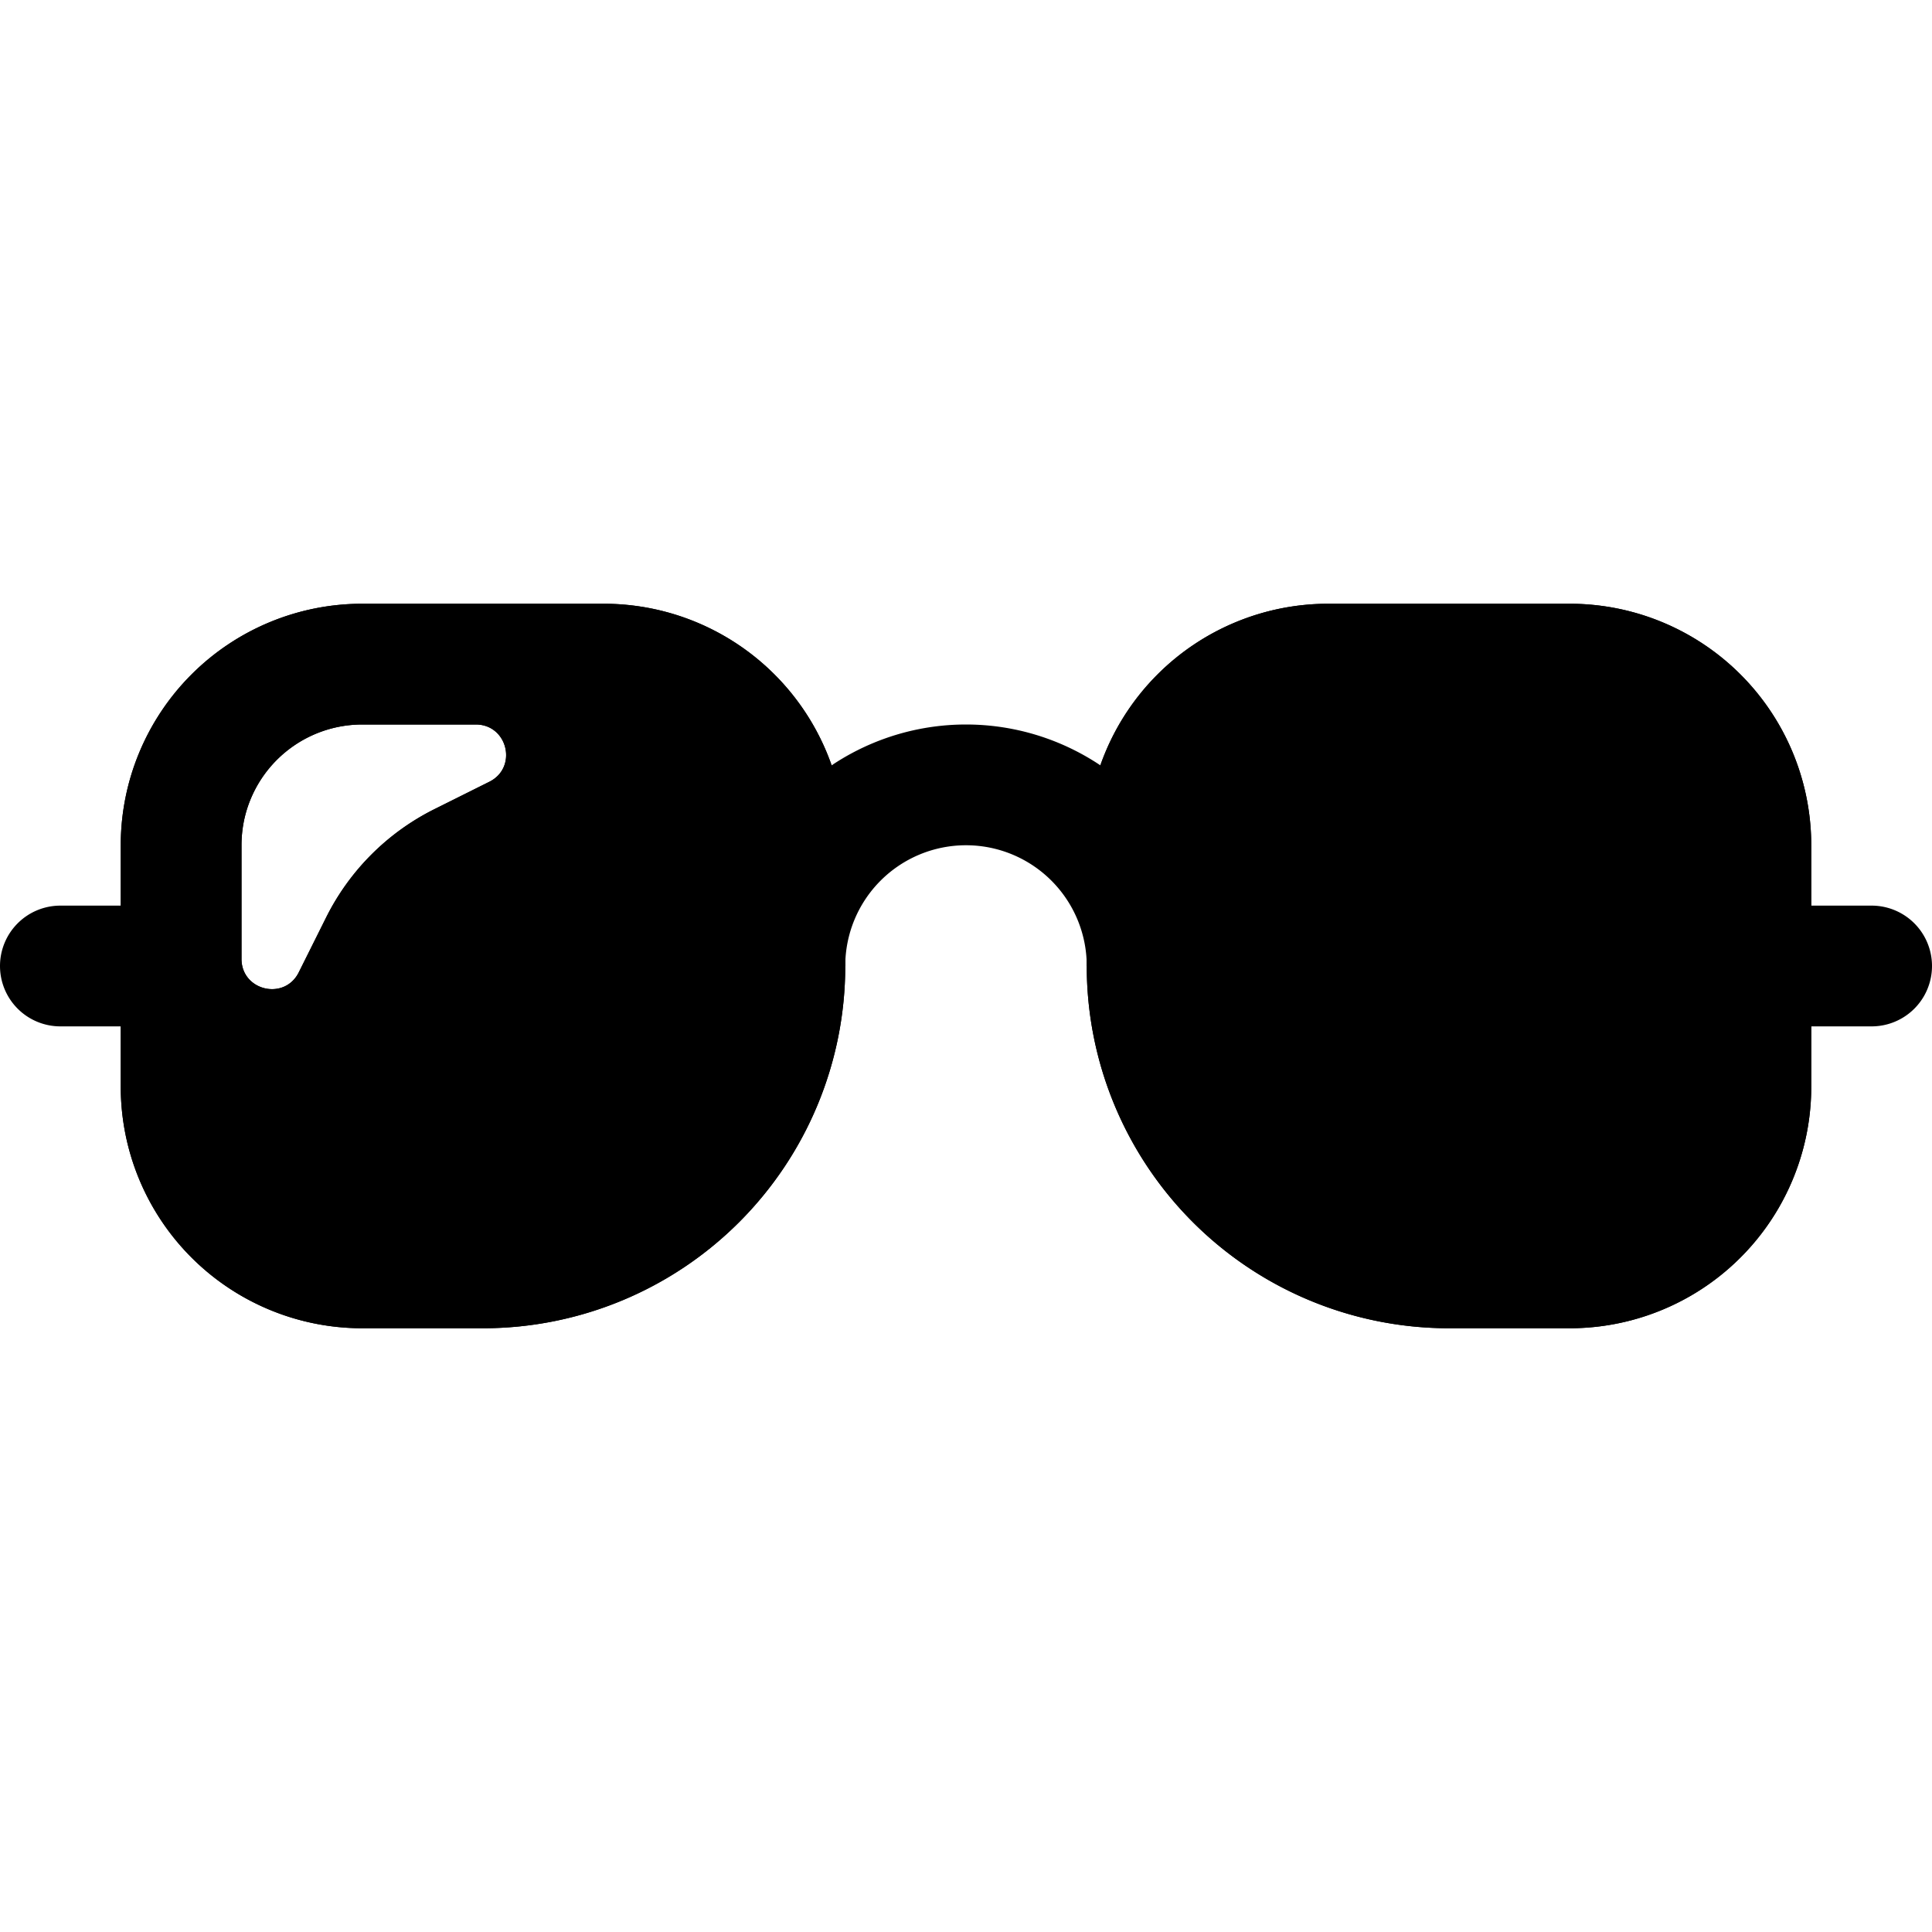
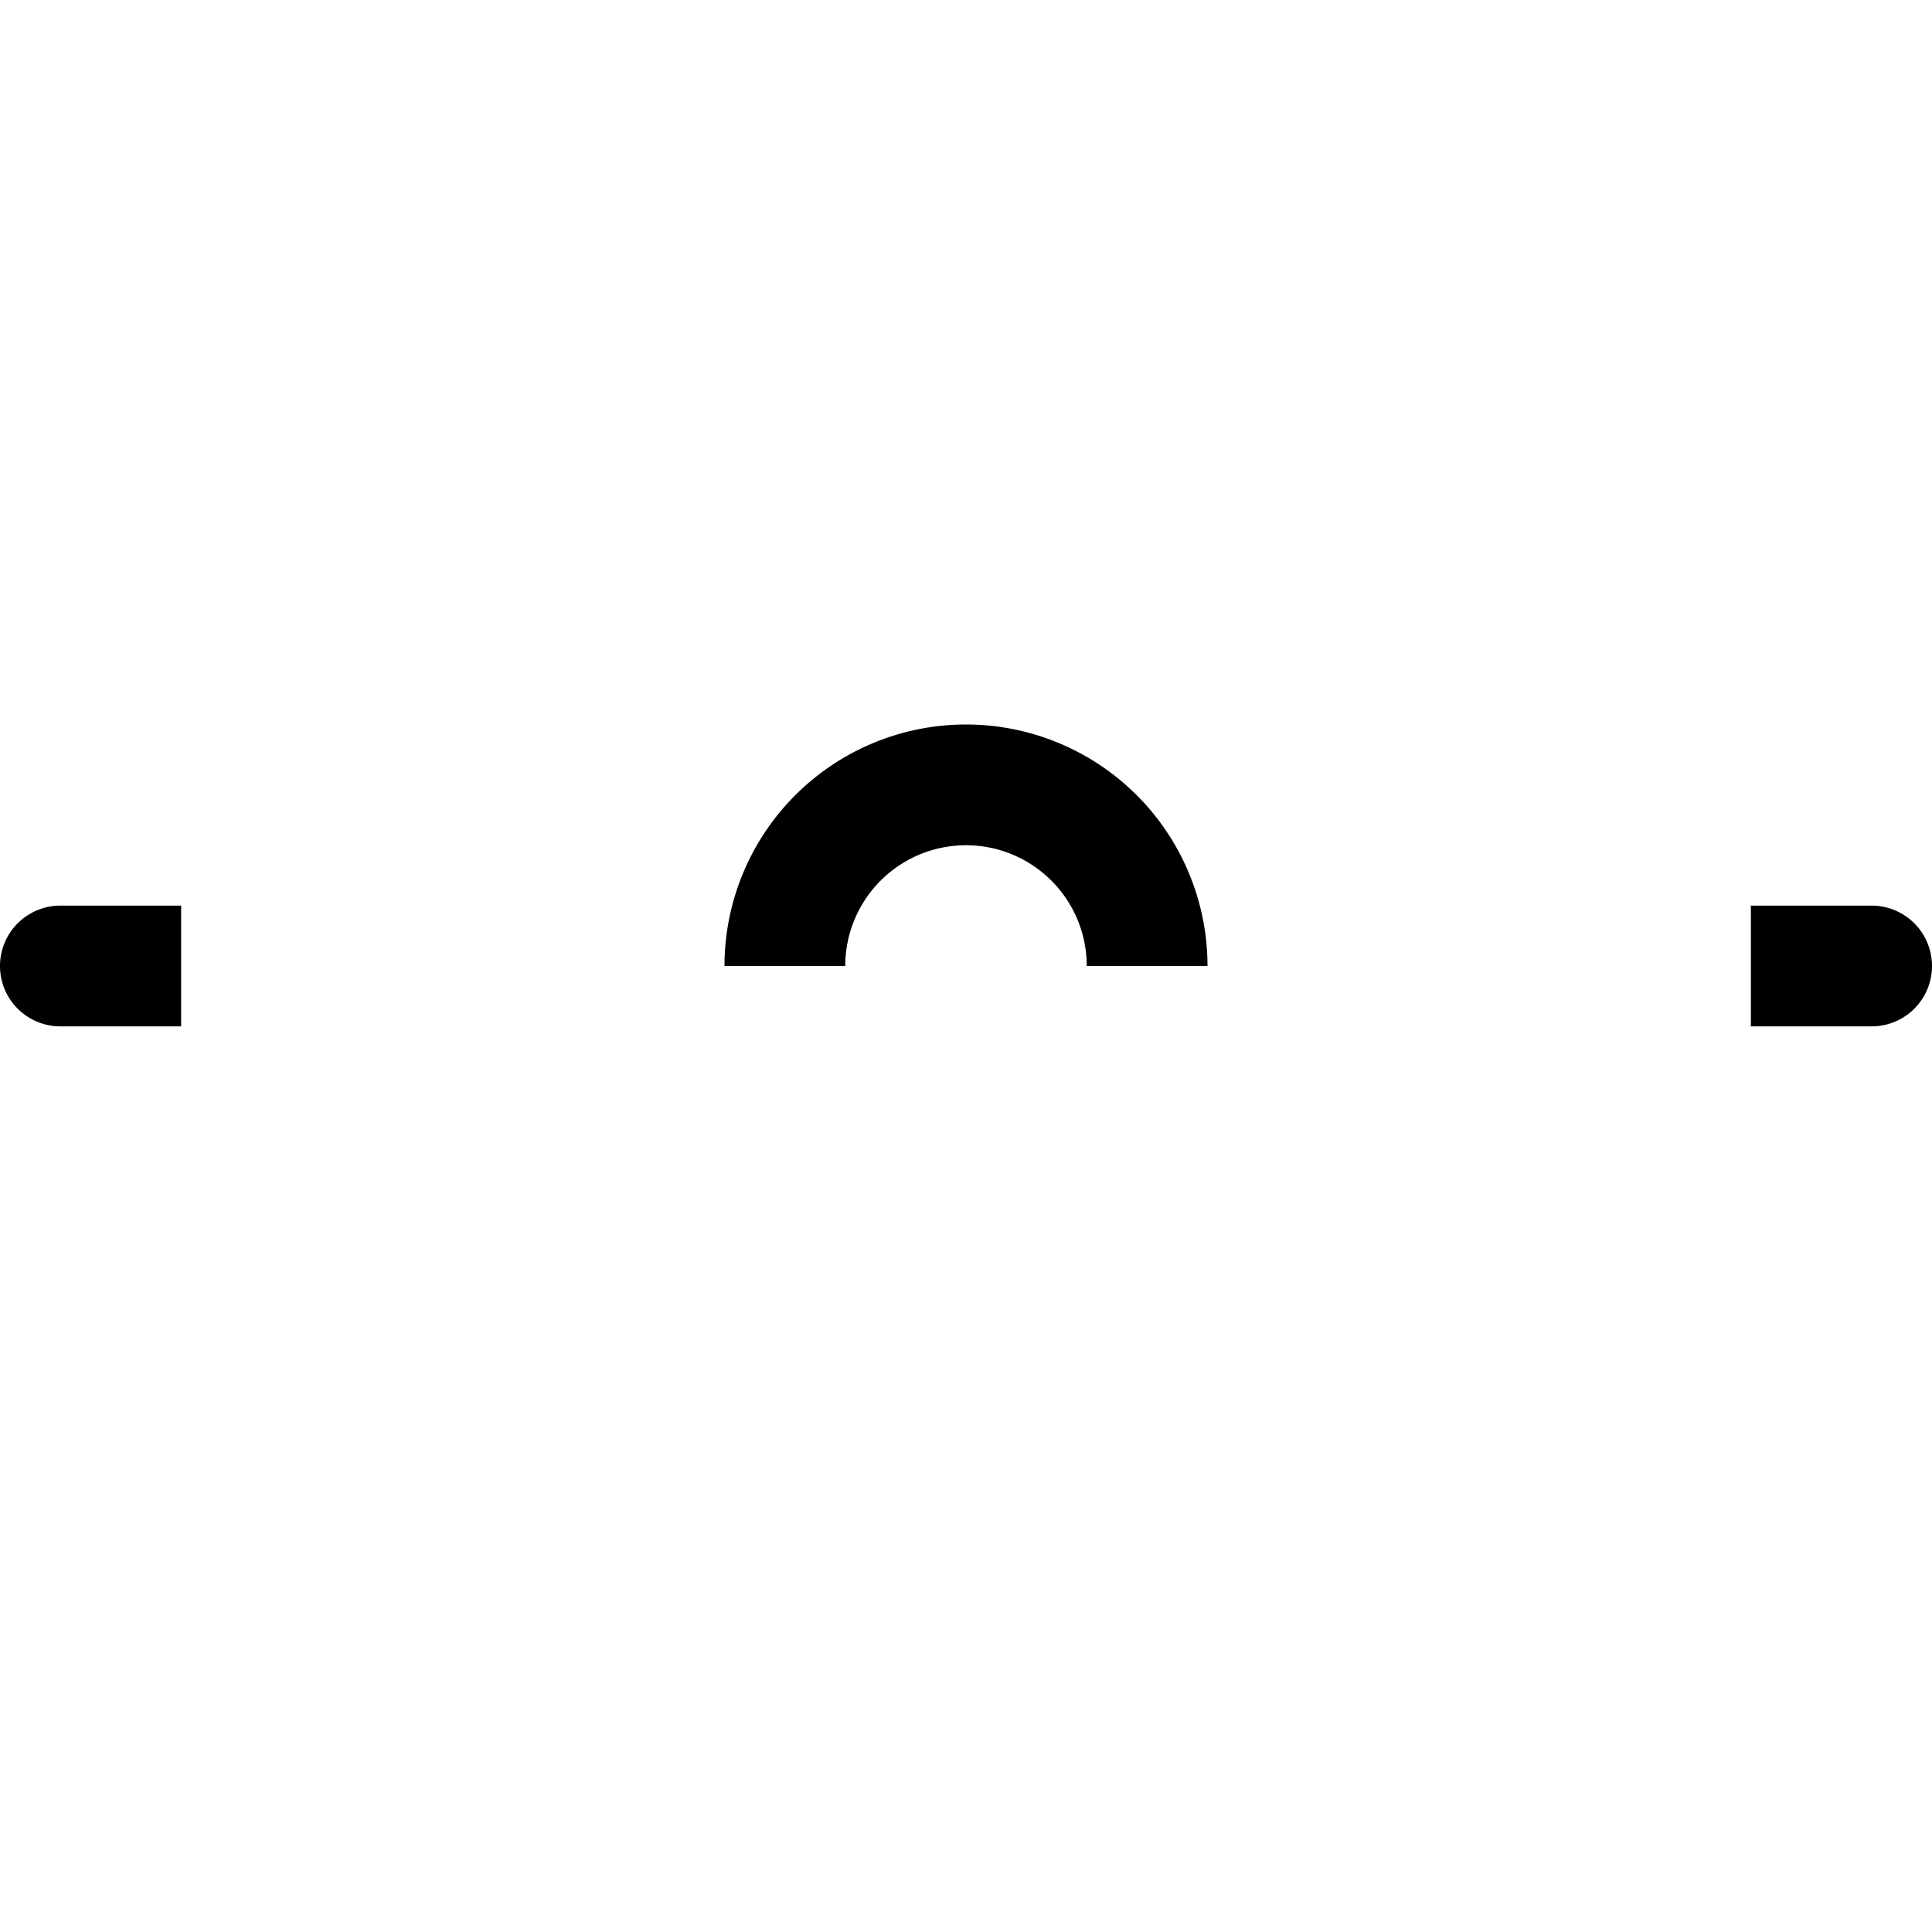
<svg xmlns="http://www.w3.org/2000/svg" width="1em" height="1em" viewBox="0 0 16 16" class="bi bi-sunglasses" fill="currentColor">
  <path fill-rule="evenodd" d="M8 7a1 1 0 0 0-1 1H6a2 2 0 1 1 4 0H9a1 1 0 0 0-1-1zM0 8a.5.5 0 0 1 .5-.5h1v1h-1A.5.5 0 0 1 0 8zm15.5.5h-1v-1h1a.5.5 0 0 1 0 1z" />
-   <path fill-rule="evenodd" d="M3 5a2 2 0 0 0-2 2v2a2 2 0 0 0 2 2h1a3 3 0 0 0 3-3V7a2 2 0 0 0-2-2H3zm0 1a1 1 0 0 0-1 1v.941c0 .264.356.348.474.112l.228-.457a2 2 0 0 1 .894-.894l.457-.228C4.289 6.356 4.205 6 3.94 6H3z" />
-   <path fill-rule="evenodd" d="M2.023 6.784C2.008 6.854 2 6.926 2 7v.941c0 .264.356.348.474.112l.228-.457a2 2 0 0 1 .894-.894l.457-.228C4.289 6.356 4.205 6 3.94 6H3a1.001 1.001 0 0 0-.977.784zm3.146-.77A1.219 1.219 0 0 1 4.5 7.368l-.457.228a1 1 0 0 0-.447.447l-.228.457a1.22 1.22 0 0 1-1.354.669A1 1 0 0 0 3 10h1a2 2 0 0 0 2-2V7a1 1 0 0 0-.831-.986zM1 7a2 2 0 0 1 2-2h2a2 2 0 0 1 2 2v1a3 3 0 0 1-3 3H3a2 2 0 0 1-2-2V7z" />
-   <path d="M9 7a2 2 0 0 1 2-2h2a2 2 0 0 1 2 2v2a2 2 0 0 1-2 2h-1a3 3 0 0 1-3-3V7z" />
-   <path fill-rule="evenodd" d="M13 6h-2a1 1 0 0 0-1 1v1a2 2 0 0 0 2 2h1a1 1 0 0 0 1-1V7a1 1 0 0 0-1-1zm-2-1a2 2 0 0 0-2 2v1a3 3 0 0 0 3 3h1a2 2 0 0 0 2-2V7a2 2 0 0 0-2-2h-2z" />
</svg>